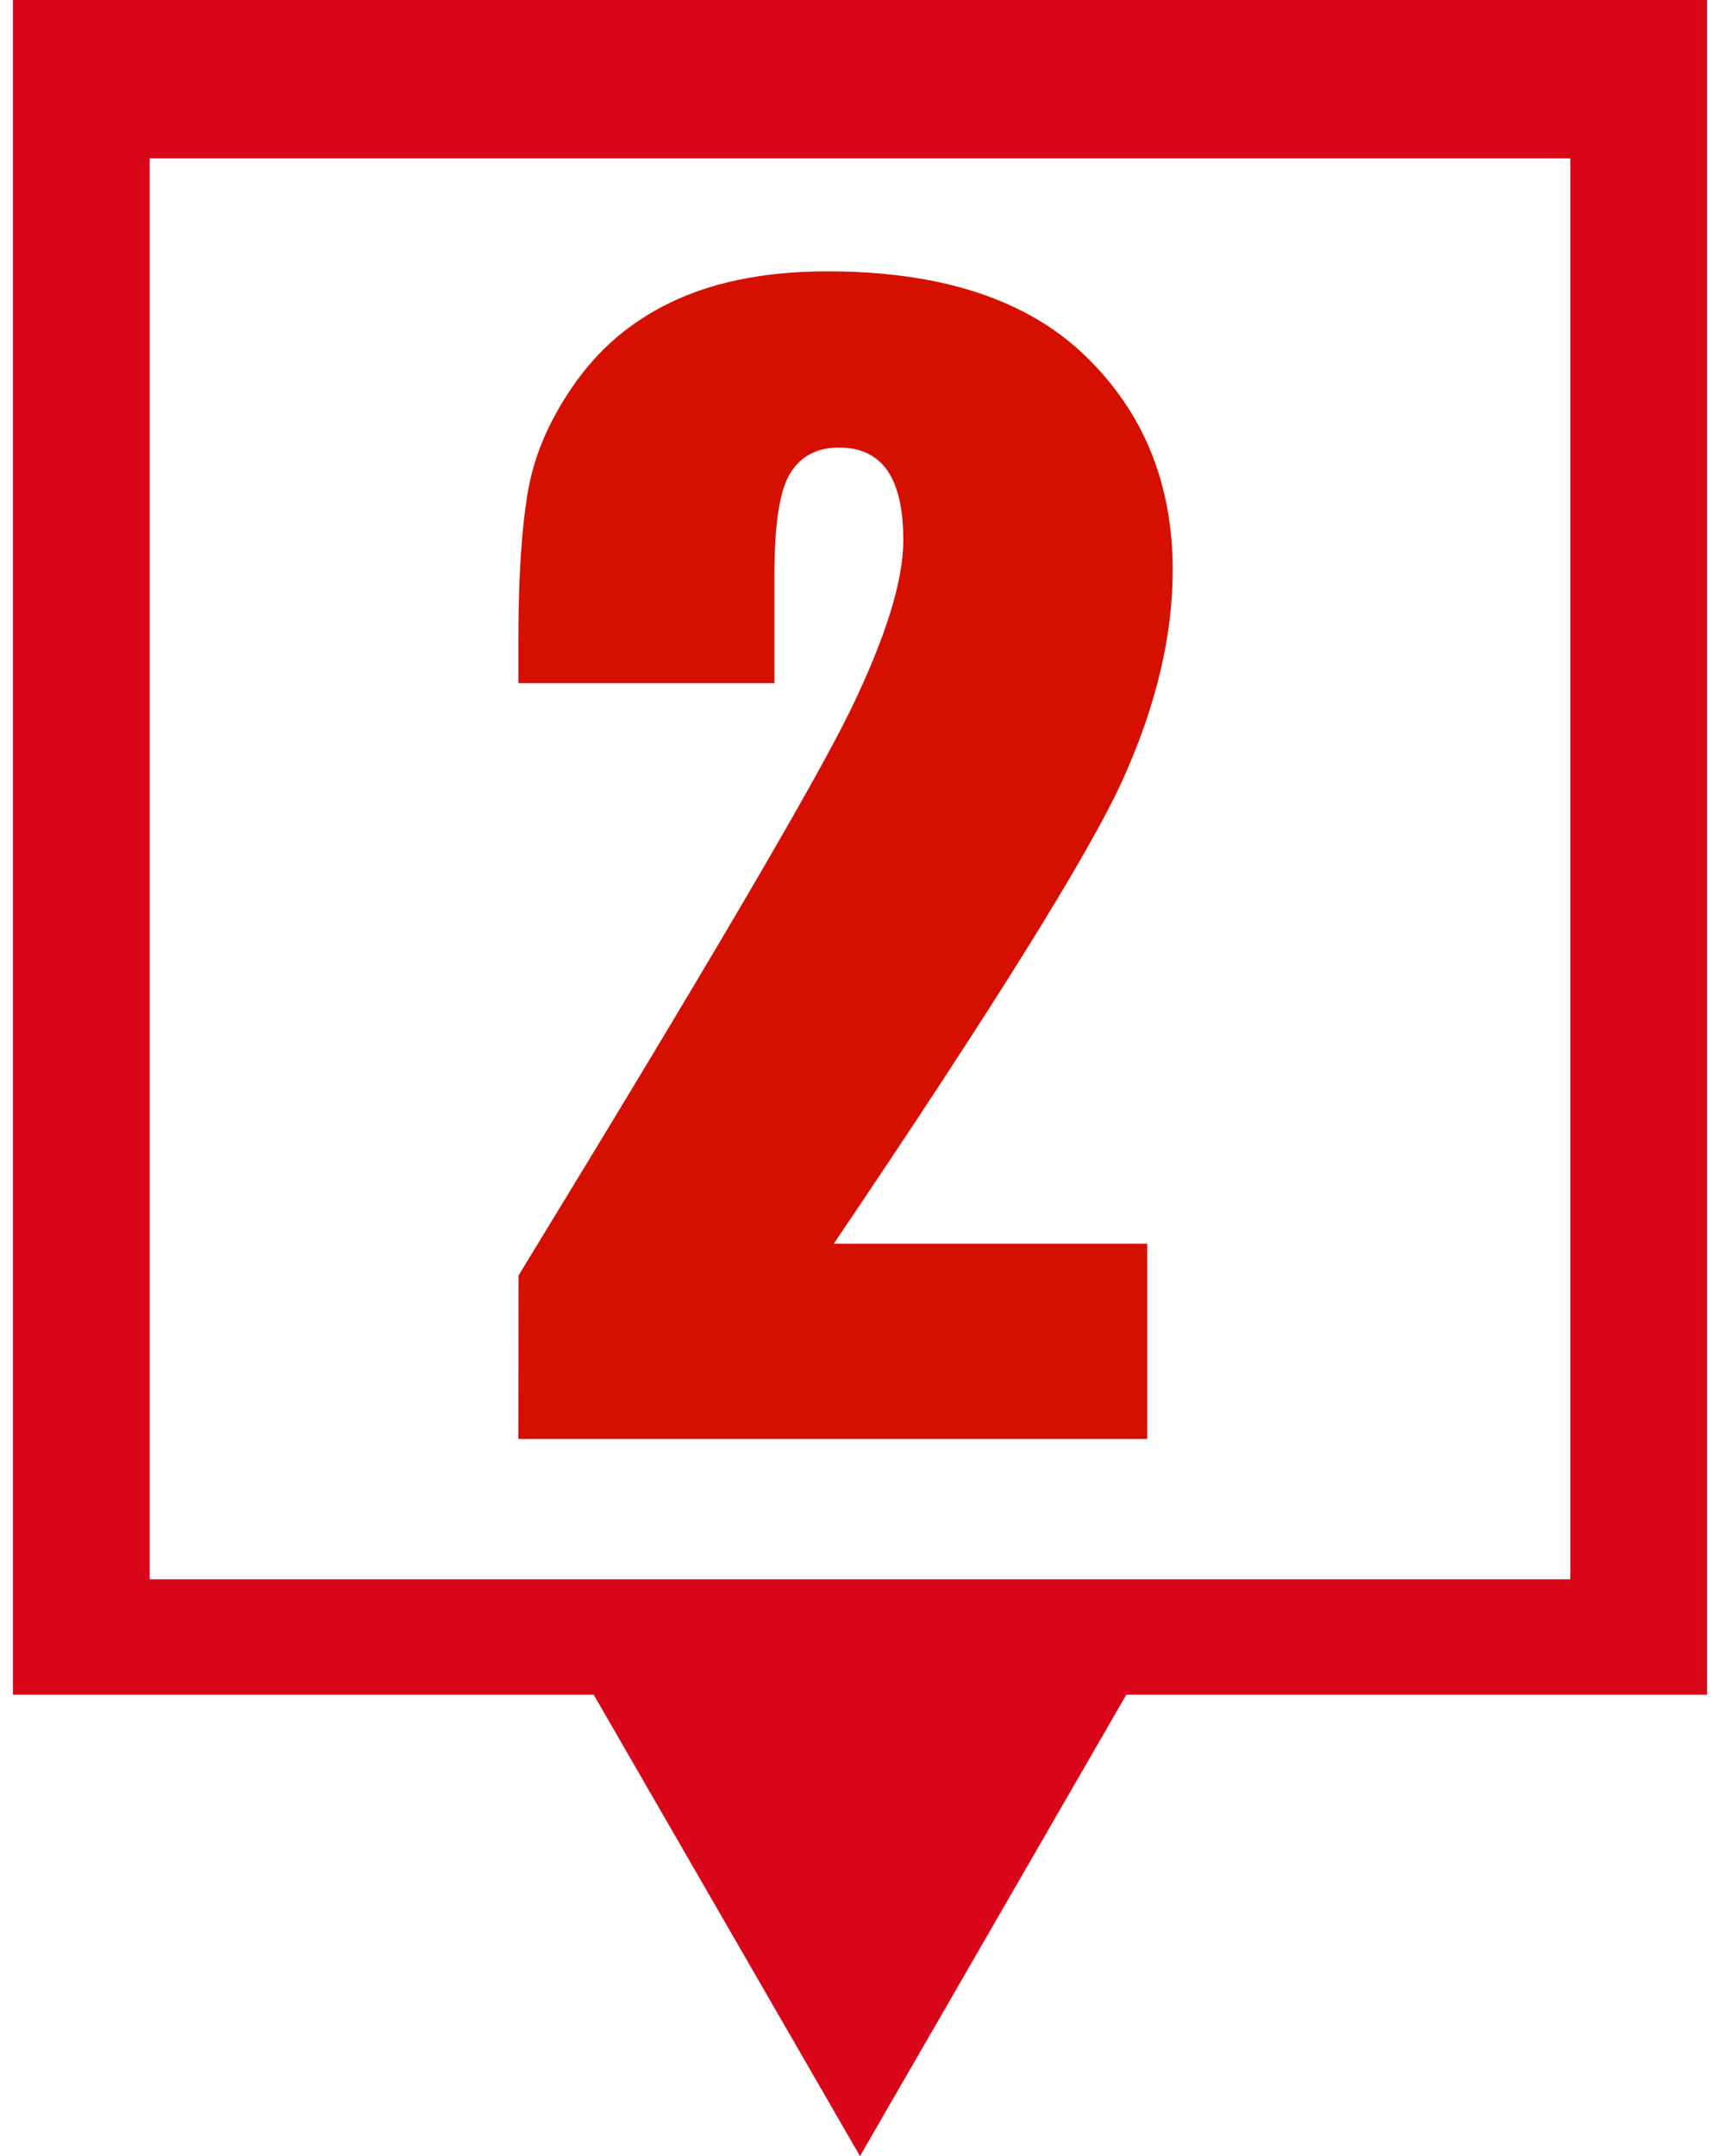
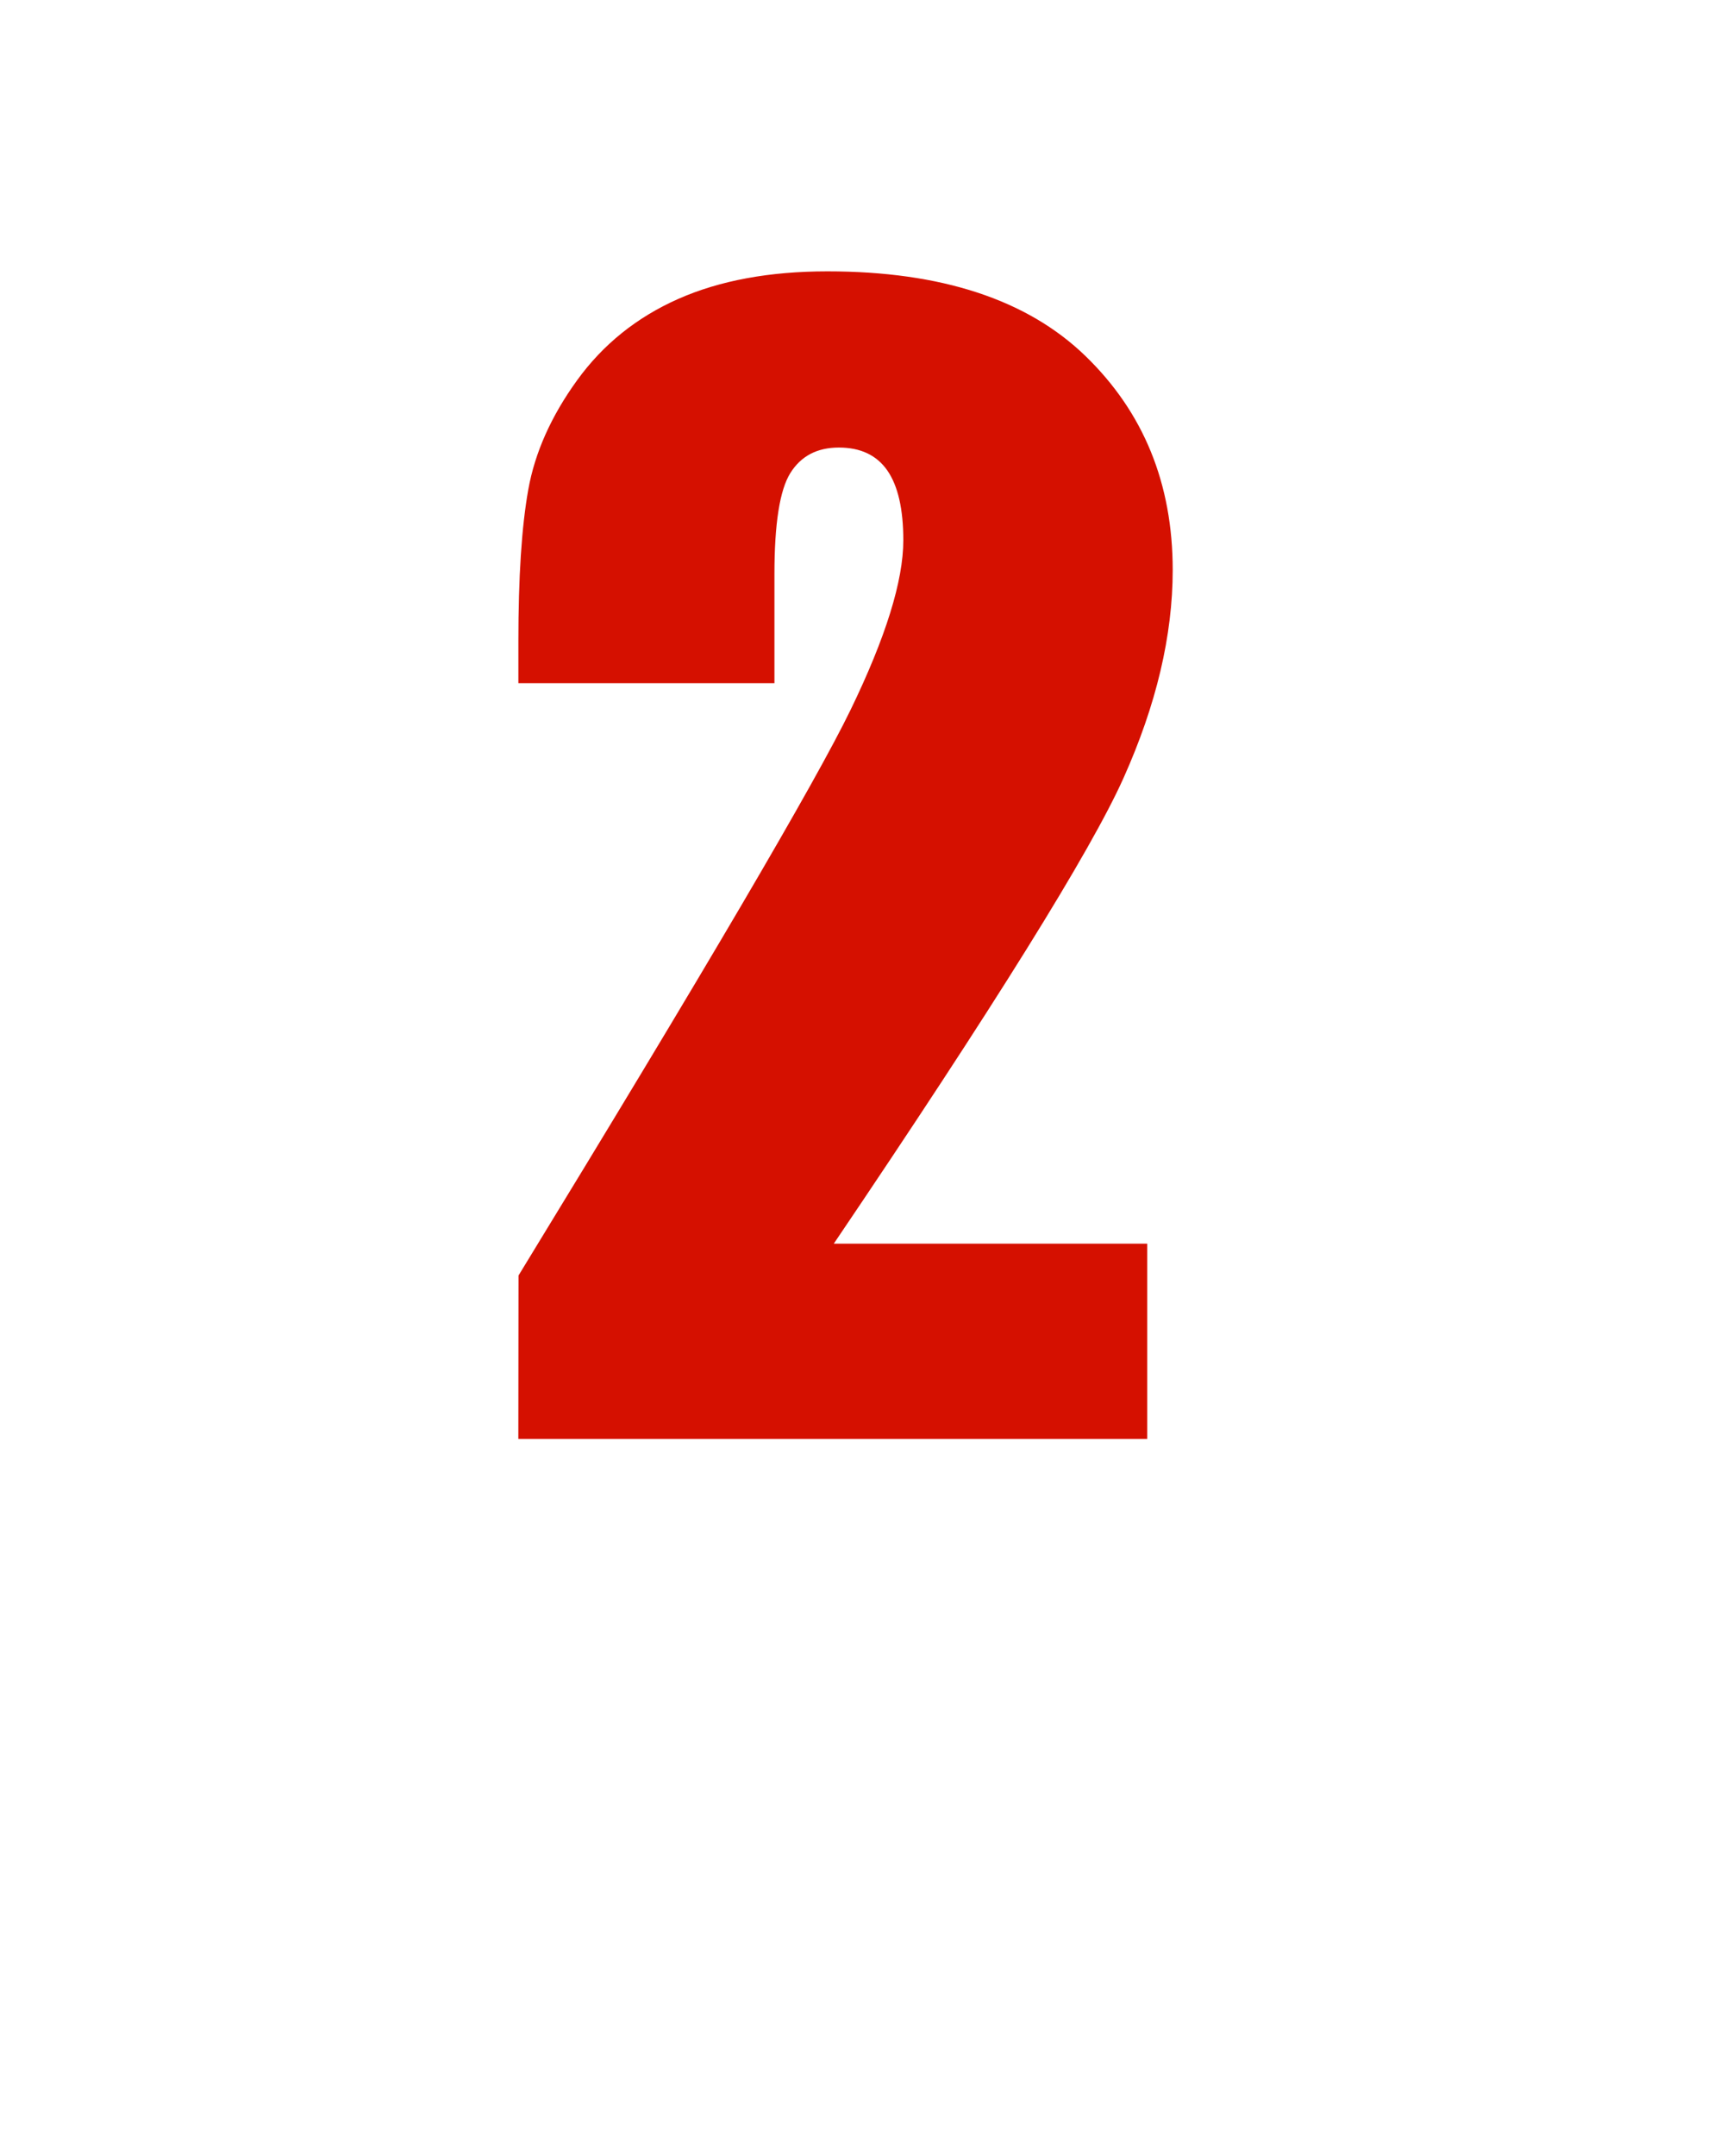
<svg xmlns="http://www.w3.org/2000/svg" width="87" height="109" viewBox="0 0 87 109" fill="none">
-   <path d="M0.653 0V85.671H30.028L43.5 109L56.972 85.671H86.347V0H0.653ZM79.428 79.841H7.572V8.003H79.428V79.841Z" fill="#D90519" />
  <path d="M58.029 62.871V72.745H26.218L26.227 64.482C35.649 49.075 41.25 39.543 43.026 35.881C44.802 32.22 45.691 29.365 45.691 27.313C45.691 25.739 45.421 24.564 44.886 23.789C44.348 23.013 43.529 22.625 42.432 22.625C41.334 22.625 40.515 23.054 39.977 23.914C39.44 24.773 39.172 26.479 39.172 29.03V34.538H26.22V32.427C26.22 29.184 26.385 26.626 26.721 24.753C27.055 22.882 27.878 21.038 29.189 19.226C30.5 17.414 32.206 16.042 34.306 15.112C36.405 14.183 38.922 13.718 41.855 13.718C47.603 13.718 51.952 15.144 54.898 17.992C57.845 20.843 59.317 24.449 59.317 28.814C59.317 32.13 58.487 35.636 56.829 39.332C55.171 43.029 50.287 50.875 42.175 62.871H58.029Z" fill="#D51000" />
</svg>